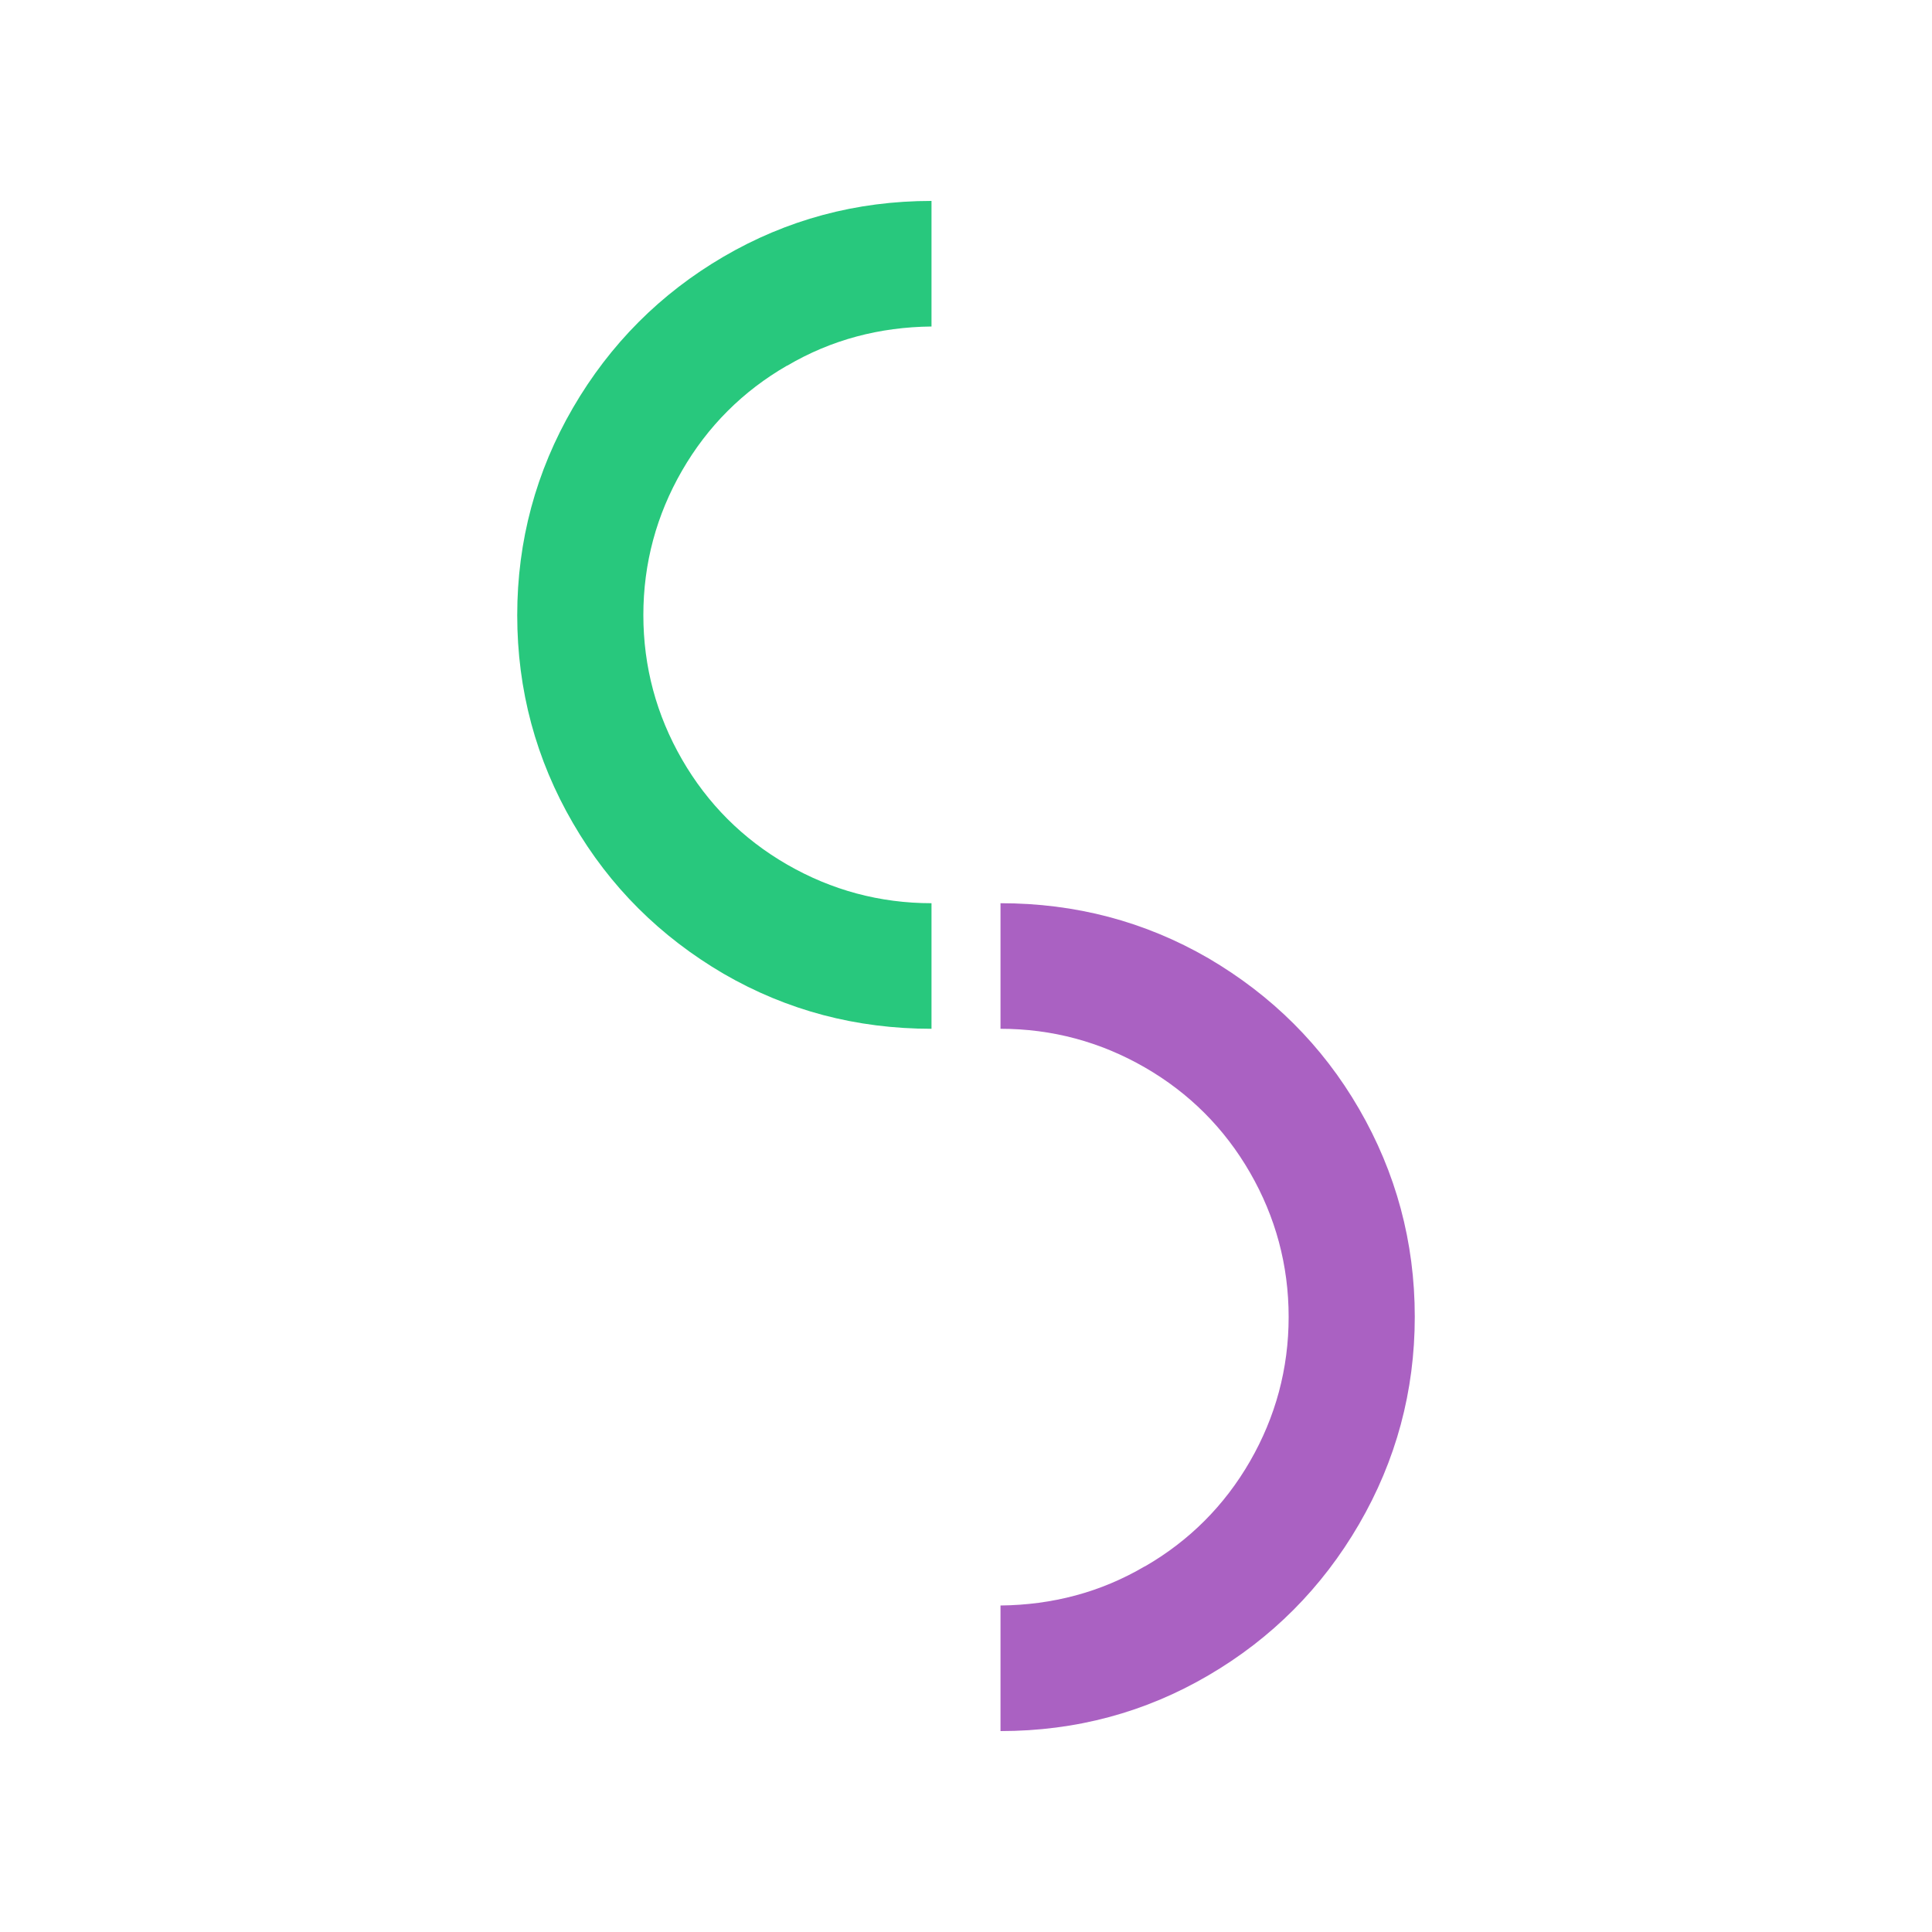
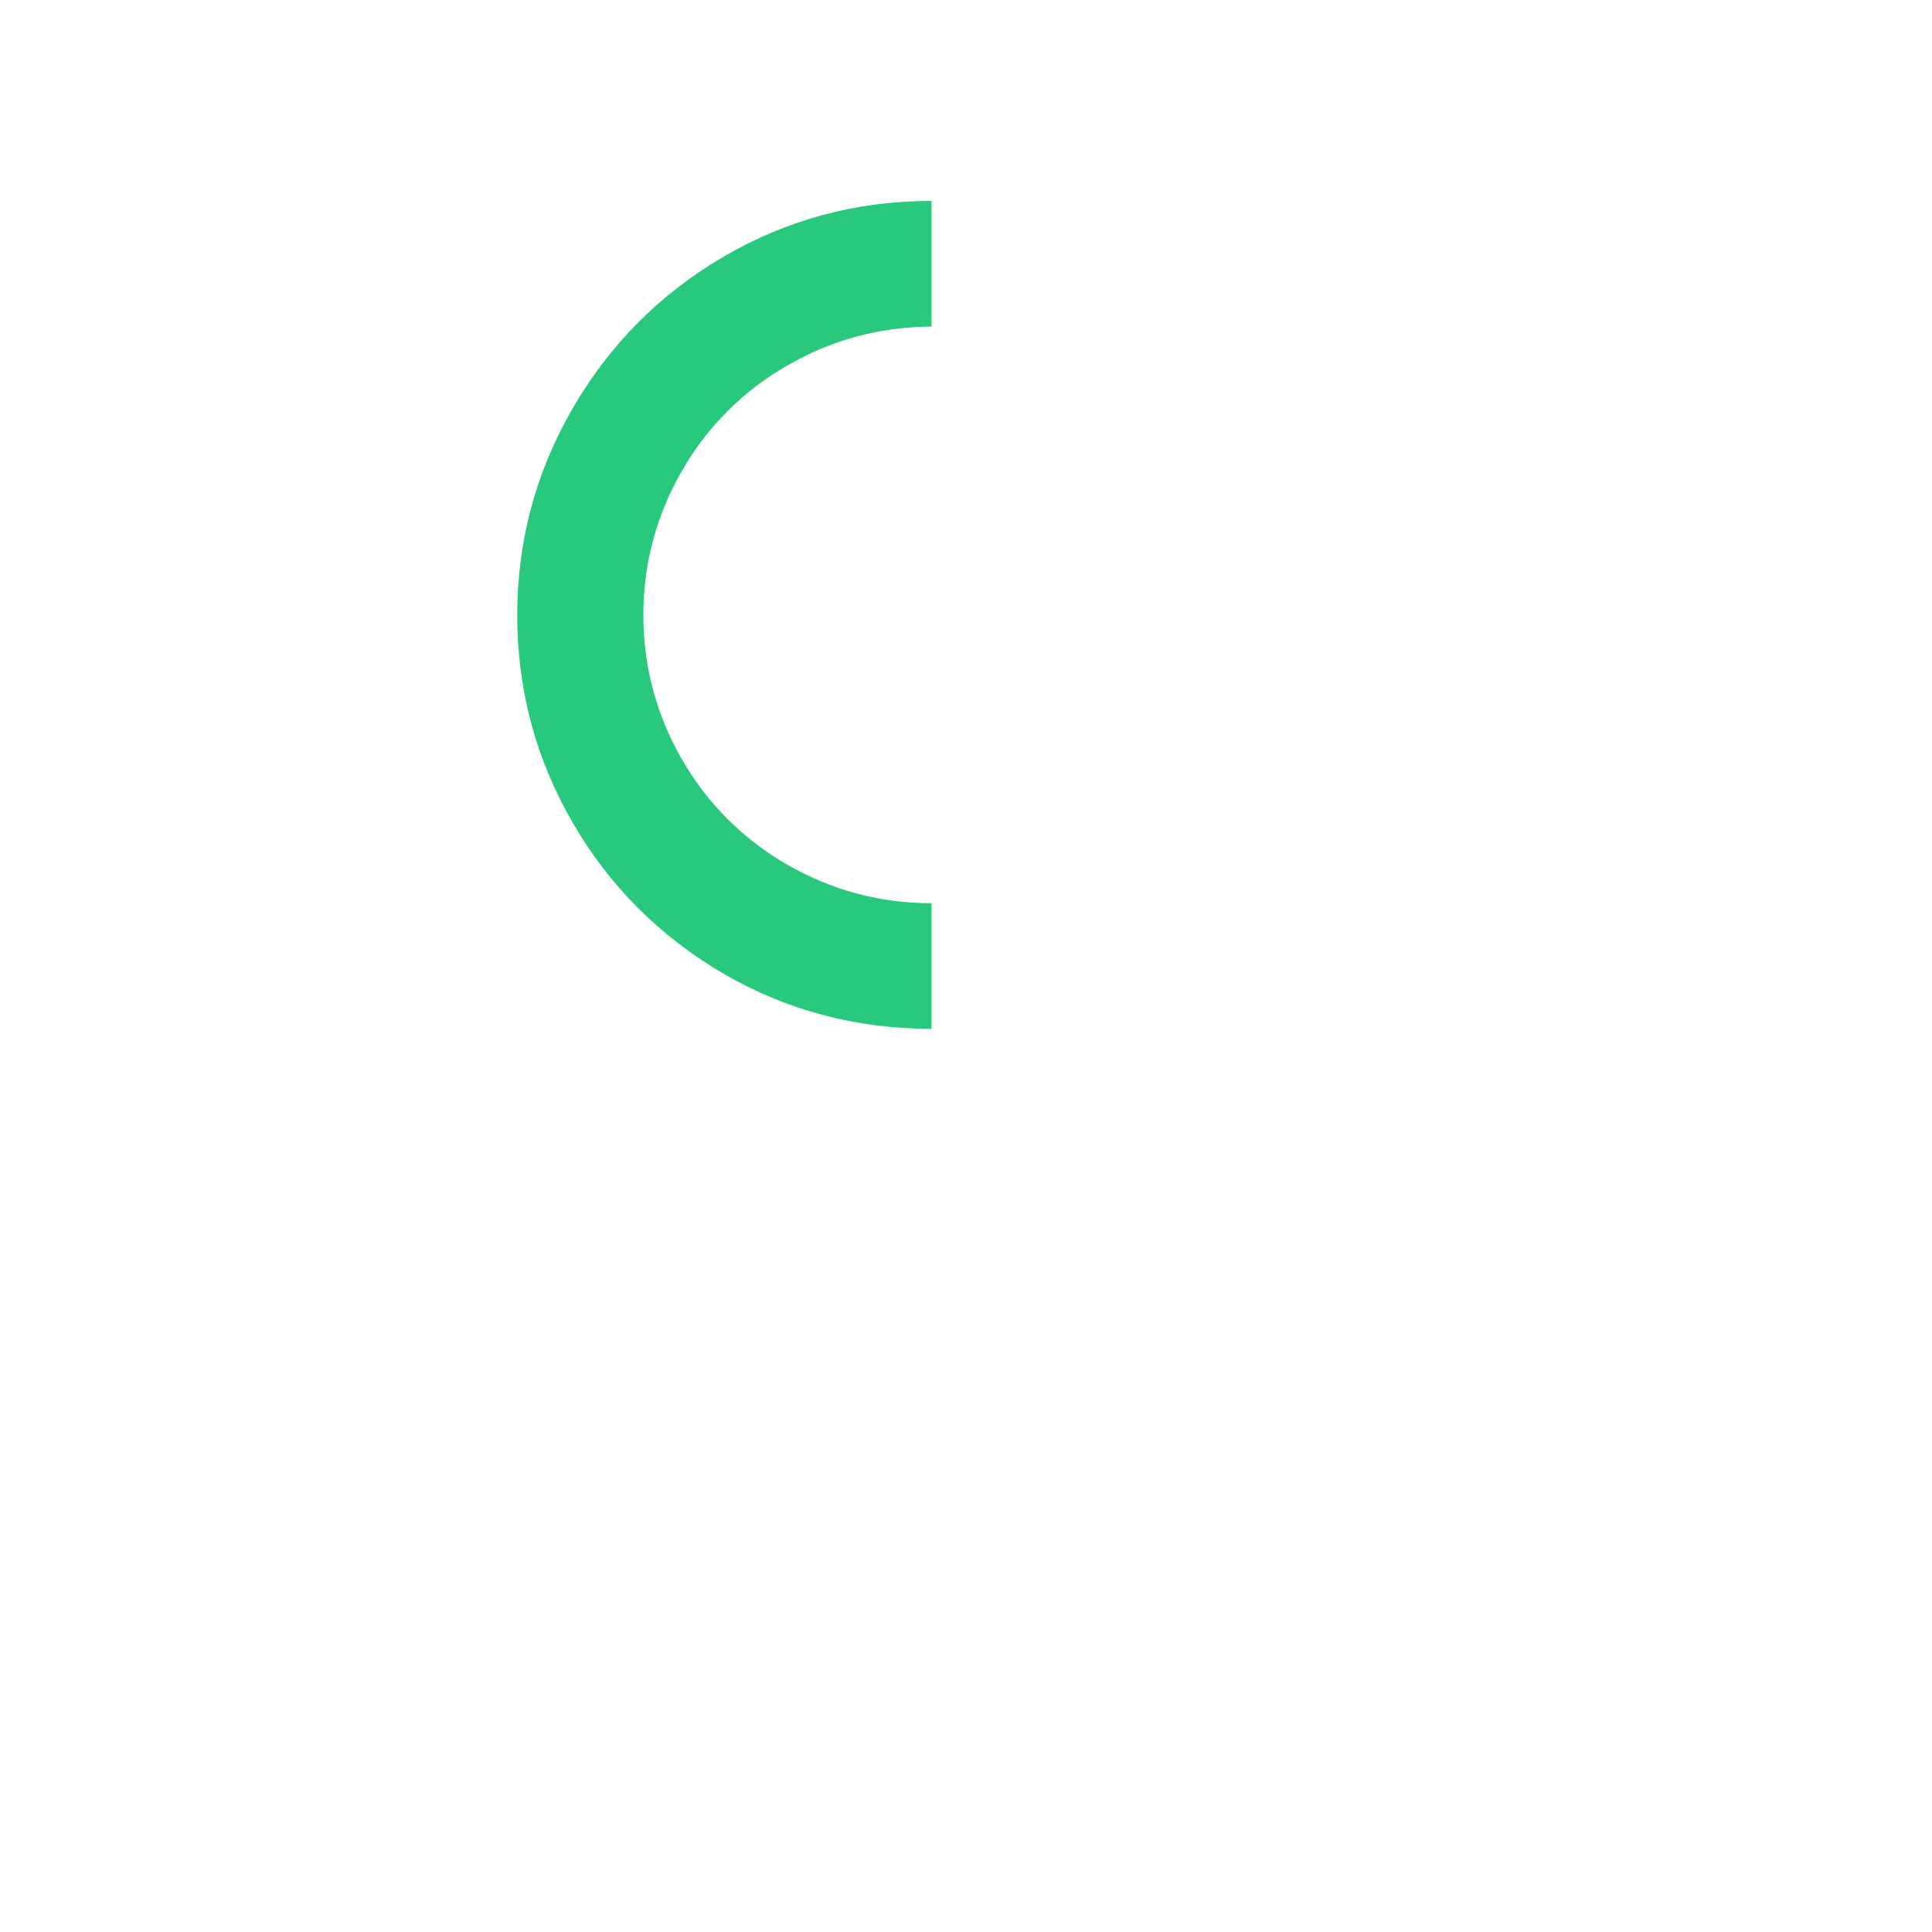
<svg xmlns="http://www.w3.org/2000/svg" id="_レイヤー_2" viewBox="0 0 140 140">
  <defs>
    <style>
      .cls-2 { fill: #28c87d; }
      .cls-3 { fill: #aa61c2; }
    </style>
  </defs>
  <g id="_レイヤー_1-2">
    <g transform="rotate(0 51.04 60.49)">
      <animateTransform attributeName="transform" attributeType="XML" type="rotate" from="0 51.04 60.49" to="360 51.04 60.49" dur="12s" repeatCount="indefinite" />
      <path class="cls-2" d="M57.04,26.49c-3.21,1.85-5.77,4.41-7.62,7.62-1.85,3.21-2.8,6.71-2.8,10.46s.95,7.25,2.8,10.46c1.85,3.21,4.41,5.77,7.62,7.62s6.71,2.8,10.46,2.8v9.1c-5.44,0-10.46-1.32-15.07-3.99-4.57-2.68-8.24-6.3-10.91-10.91-2.68-4.61-4.04-9.64-4.04-15.07,0-5.39,1.36-10.42,4.04-15.03s6.34-8.28,10.91-10.95,9.6-4.04,15.07-4.04v9.1c-3.75.04-7.25.95-10.46,2.84Z" />
    </g>
    <g transform="rotate(0 89.96 89.51)">
      <animateTransform attributeName="transform" attributeType="XML" type="rotate" from="360 89.96 89.51" to="0 89.96 89.51" dur="12s" repeatCount="indefinite" />
-       <path class="cls-2 cls-3" d="M82.96,113.51c3.21-1.85,5.77-4.41,7.62-7.62,1.85-3.21,2.8-6.71,2.8-10.46,0-3.75-.95-7.25-2.8-10.46-1.85-3.21-4.41-5.77-7.62-7.62s-6.71-2.8-10.46-2.8v-9.1c5.44,0,10.46,1.32,15.07,3.99,4.57,2.68,8.24,6.3,10.91,10.91s4.04,9.64,4.04,15.07c0,5.39-1.36,10.42-4.04,15.03s-6.34,8.28-10.91,10.95c-4.57,2.68-9.6,4.04-15.07,4.04v-9.1c3.75-.04,7.25-.95,10.46-2.84Z" />
    </g>
  </g>
</svg>